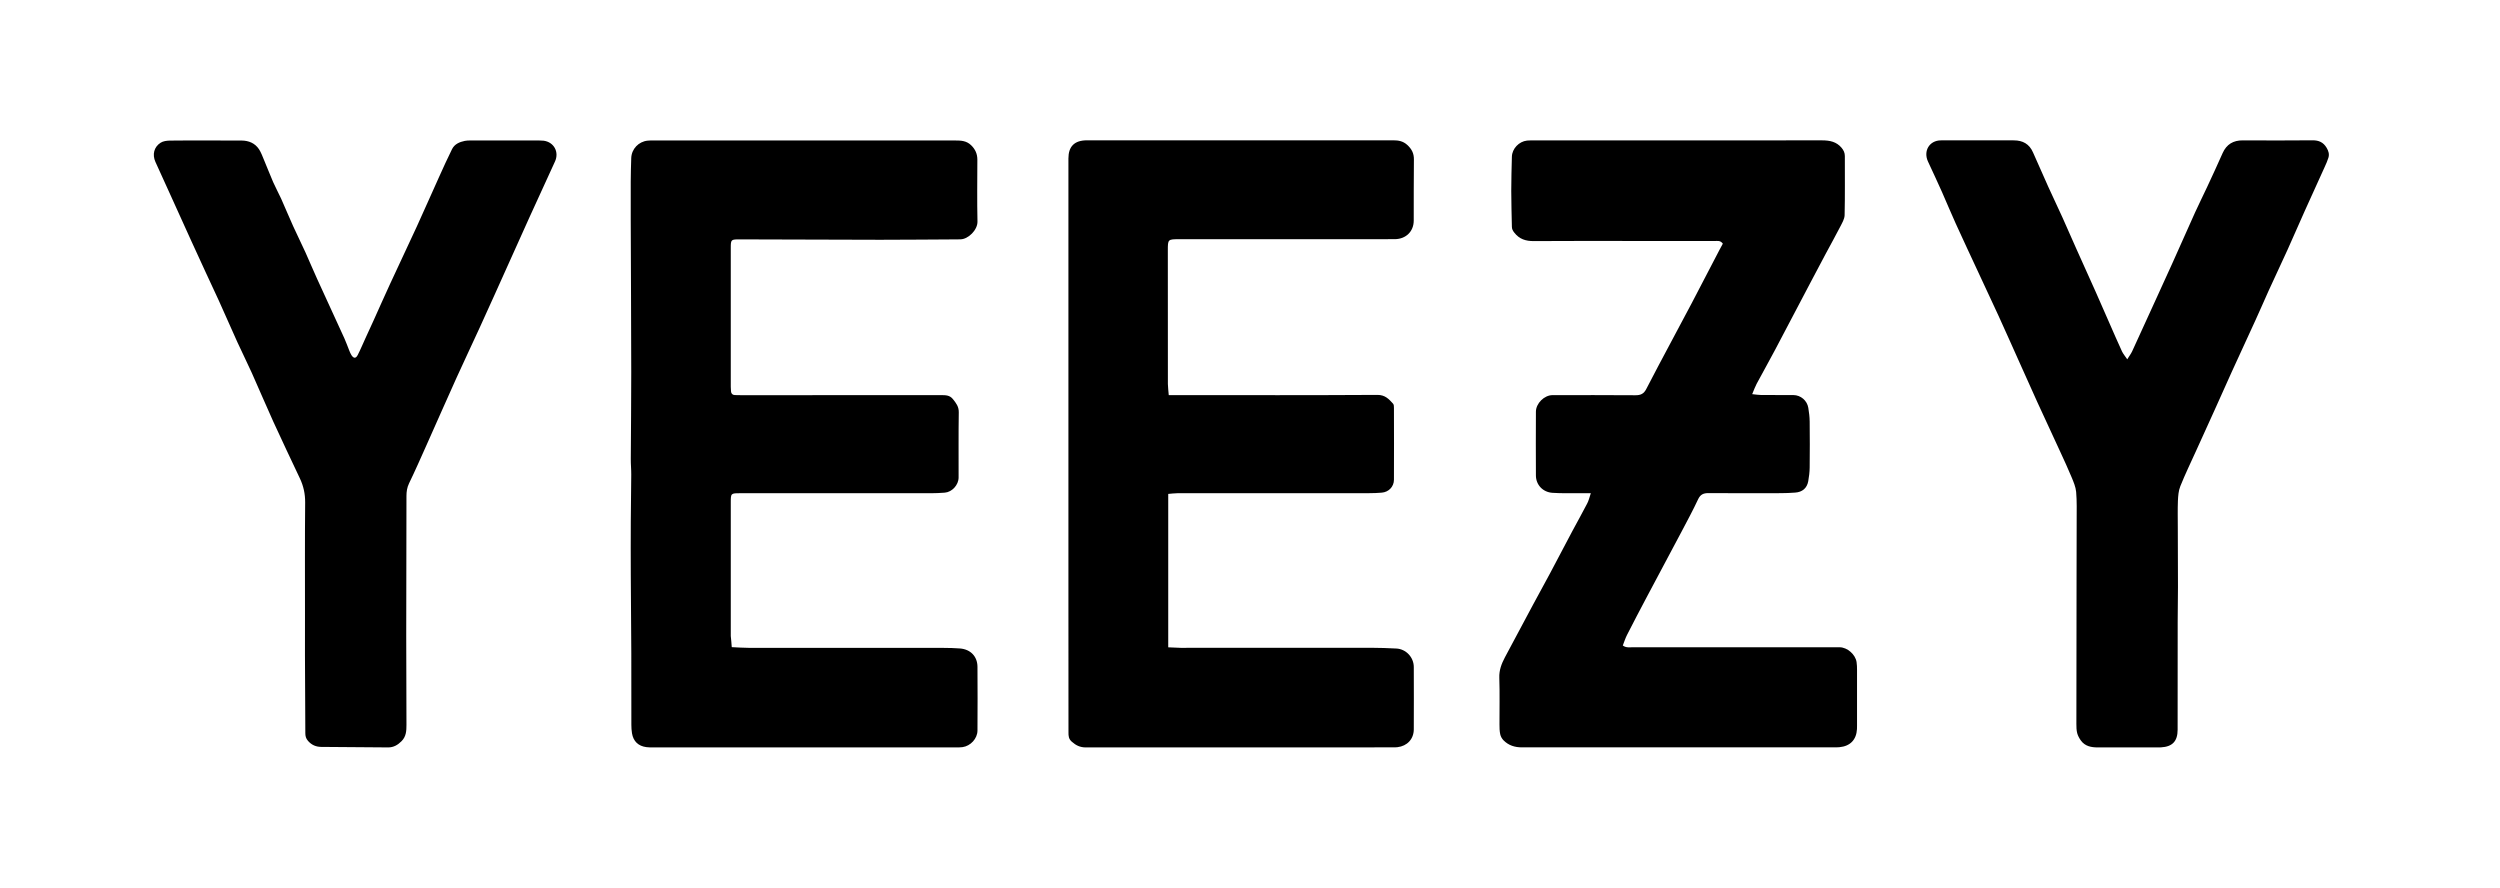
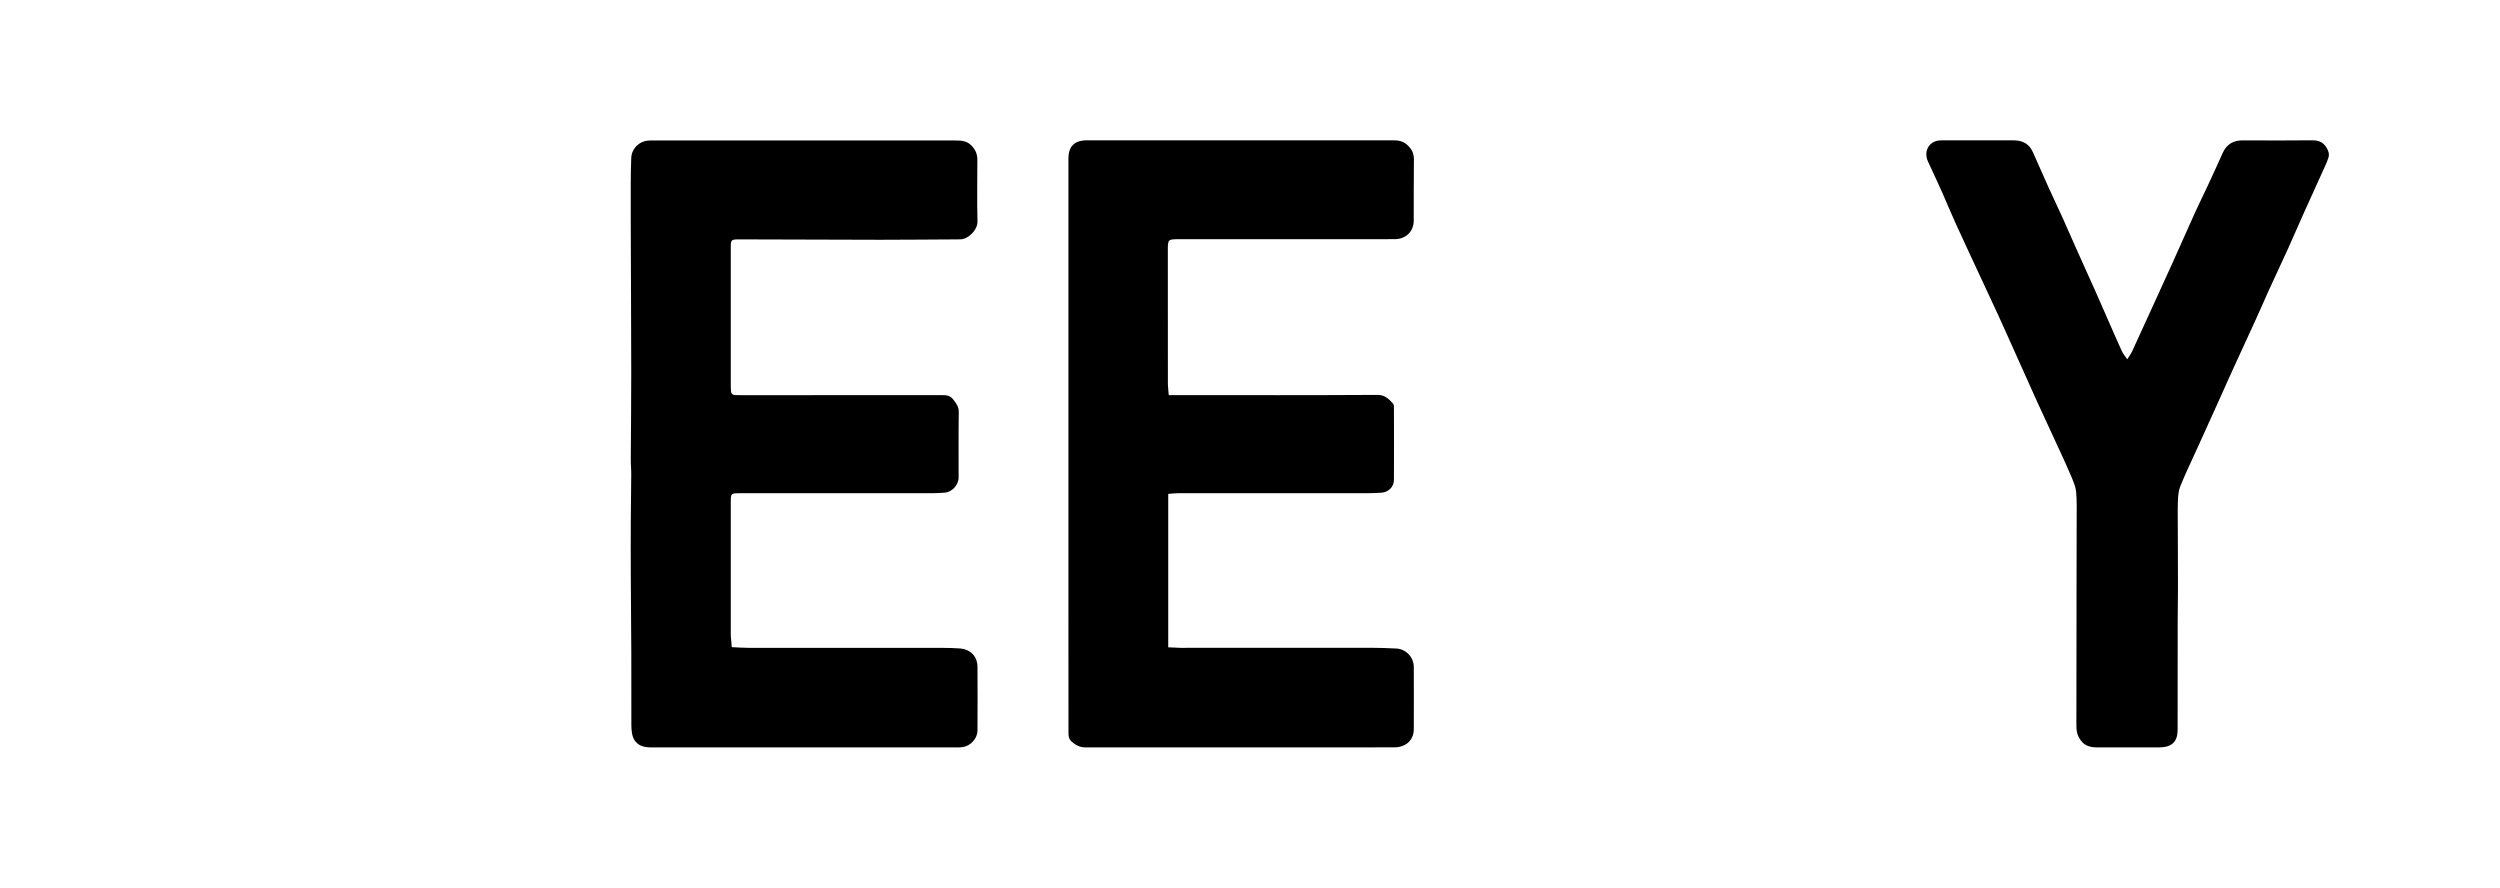
<svg xmlns="http://www.w3.org/2000/svg" version="1.1" id="Layer_1" x="0px" y="0px" viewBox="0 0 437.07 155.22" style="enable-background:new 0 0 437.07 155.22;" xml:space="preserve">
  <g>
    <path d="M127.93,113.14c1.1,0.05,2.01,0.12,2.92,0.12c11.38,0.01,22.76,0,34.13,0.01c0.95,0,1.91,0.03,2.86,0.1   c1.84,0.15,3.04,1.39,3.05,3.21c0.03,3.72,0.02,7.43,0,11.15c-0.01,1.39-1.2,2.69-2.61,2.89c-0.38,0.05-0.76,0.05-1.15,0.05   c-17.66,0-35.32,0-52.98,0c-0.38,0-0.77,0-1.15-0.05c-1.41-0.19-2.27-1.01-2.51-2.42c-0.08-0.49-0.11-0.99-0.11-1.48   c-0.01-4.17,0.01-8.34-0.01-12.52c-0.02-4.55-0.07-9.11-0.09-13.66c-0.01-3.14-0.02-6.28,0-9.41c0.01-2.71,0.07-5.43,0.08-8.14   c0.01-0.92-0.09-1.84-0.08-2.75c0.02-5.06,0.09-10.11,0.08-15.17c-0.01-8.89-0.06-17.77-0.09-26.66c-0.01-2.22-0.01-4.44,0-6.66   c0.01-1.38,0.04-2.76,0.09-4.13c0.06-1.58,1.29-2.87,2.86-3.03c0.34-0.04,0.69-0.03,1.03-0.03c17.58,0,35.17,0,52.75,0   c1,0,1.96,0.04,2.77,0.82c0.74,0.71,1.1,1.53,1.1,2.54c-0.01,3.6-0.06,7.2,0.02,10.8c0.04,1.48-1.62,3.1-2.96,3.12   c-0.15,0-0.31,0-0.46,0.01c-4.52,0.02-9.04,0.07-13.56,0.07c-8.2-0.01-16.39-0.05-24.59-0.07c-1.52,0-1.56,0.02-1.56,1.52   c0,8.08,0,16.17,0,24.25c0,0.27,0.02,0.54,0.04,0.8c0.03,0.4,0.26,0.63,0.66,0.65c0.38,0.02,0.77,0.02,1.15,0.02   c11.65,0,23.29,0,34.94-0.01c0.78,0,1.49,0,2.05,0.7c0.55,0.69,1.04,1.31,1.02,2.31c-0.06,3.79-0.02,7.59-0.03,11.38   c0,1.31-1.14,2.56-2.42,2.66c-0.8,0.06-1.6,0.1-2.41,0.1c-11.11,0.01-22.22,0-33.33,0c-1.67,0-1.67,0-1.67,1.64   c0,7.78,0,15.56,0,23.33C127.82,111.81,127.89,112.41,127.93,113.14z" />
    <path d="M204.33,69.08c0.79,0,1.4,0,2,0c11.49,0,22.99,0.03,34.48-0.04c1.34-0.01,2.01,0.73,2.74,1.54   c0.15,0.17,0.15,0.5,0.15,0.76c0.01,4.18,0.02,8.35,0,12.53c0,1.22-0.93,2.17-2.14,2.26c-0.72,0.06-1.45,0.09-2.18,0.09   c-11.19,0.01-22.37,0-33.56,0.01c-0.52,0-1.03,0.08-1.58,0.12c0,8.99,0,17.82,0,26.82c0.84,0.04,1.62,0.08,2.41,0.1   c0.46,0.01,0.92-0.02,1.38-0.02c10.57,0,21.15-0.01,31.72,0c1.45,0,2.91,0.06,4.36,0.13c1.69,0.08,3.05,1.52,3.06,3.22   c0.01,3.64,0.02,7.28,0,10.92c-0.01,1.69-1.15,2.91-2.86,3.11c-0.3,0.04-0.61,0.03-0.92,0.03c-17.85,0-35.71,0-53.56,0.01   c-0.98,0-1.71-0.34-2.45-1c-0.57-0.5-0.58-1.02-0.58-1.63c-0.01-7.7-0.01-15.4-0.01-23.1c0-20.15,0-40.31,0-60.46   c0-5.59,0-11.19,0-16.78c0-2.11,1.07-3.17,3.24-3.17c4.71-0.01,9.42,0,14.14,0c13.14,0,26.28,0.01,39.42,0   c0.91,0,1.7,0.14,2.42,0.79c0.79,0.72,1.2,1.48,1.18,2.58c-0.05,3.56-0.01,7.12-0.03,10.69c-0.01,1.87-1.36,3.19-3.26,3.22   c-1.69,0.02-3.37,0.01-5.06,0.01c-10.88,0-21.76,0-32.64,0c-2.03,0-2.03,0-2.03,1.99c0,7.78,0,15.56,0.01,23.33   C204.19,67.72,204.27,68.29,204.33,69.08z" />
-     <path d="M278.12,86.23c-1.63,0-2.97,0.01-4.31,0c-0.8-0.01-1.61-0.01-2.41-0.07c-1.66-0.12-2.87-1.38-2.88-3.03   c-0.02-3.72-0.02-7.43,0-11.15c0.01-1.47,1.47-2.9,2.91-2.9c4.83,0,9.65-0.02,14.48,0.02c0.92,0.01,1.48-0.25,1.91-1.1   c1.39-2.72,2.84-5.4,4.27-8.1c1.21-2.29,2.45-4.57,3.65-6.86c1.63-3.1,3.24-6.22,4.86-9.33c0.2-0.39,0.42-0.78,0.6-1.11   c-0.45-0.62-0.98-0.46-1.46-0.46c-4.83-0.01-9.65-0.01-14.48-0.01c-5.71,0-11.42-0.02-17.12,0.02c-1.39,0.01-2.52-0.34-3.4-1.48   c-0.26-0.33-0.41-0.61-0.42-1c-0.04-2.11-0.11-4.21-0.11-6.32c0-1.99,0.06-3.98,0.11-5.96c0.04-1.4,1.24-2.66,2.64-2.81   c0.3-0.03,0.61-0.03,0.92-0.03c16.89,0,33.79,0,50.68-0.01c1.32,0,2.5,0.23,3.4,1.3c0.36,0.43,0.57,0.88,0.57,1.45   c-0.01,3.45,0.04,6.9-0.04,10.34c-0.02,0.67-0.44,1.36-0.76,1.99c-0.82,1.59-1.69,3.16-2.54,4.74c-0.9,1.68-1.79,3.37-2.68,5.06   c-2.06,3.92-4.11,7.84-6.18,11.75c-1.05,1.99-2.16,3.95-3.22,5.93c-0.28,0.53-0.48,1.1-0.78,1.81c0.63,0.06,1.11,0.15,1.58,0.15   c1.88,0.02,3.75,0,5.63,0.01c1.27,0.01,2.39,0.95,2.6,2.23c0.13,0.79,0.23,1.59,0.24,2.39c0.03,2.68,0.03,5.36,0,8.05   c-0.01,0.8-0.11,1.6-0.25,2.39c-0.22,1.22-1.04,1.91-2.29,1.99c-0.84,0.06-1.68,0.1-2.52,0.1c-4.21,0.01-8.43,0.02-12.64-0.01   c-0.85,0-1.4,0.22-1.8,1.07c-0.9,1.93-1.92,3.81-2.91,5.69c-2.02,3.81-4.06,7.6-6.07,11.41c-1.16,2.19-2.31,4.38-3.43,6.58   c-0.31,0.6-0.51,1.25-0.76,1.89c0.57,0.43,1.16,0.31,1.72,0.31c11.07,0.01,22.14,0,33.21,0c1,0,1.99-0.01,2.99,0   c1.34,0.02,2.75,1.26,2.95,2.59c0.07,0.45,0.08,0.92,0.08,1.37c0.01,3.26,0,6.51,0,9.77c0,0.19,0,0.38-0.01,0.57   c-0.1,1.87-1.18,2.99-3.06,3.17c-0.27,0.03-0.54,0.02-0.8,0.02c-18.24,0-36.47,0-54.71,0.01c-1.26,0-2.34-0.34-3.22-1.23   c-0.28-0.28-0.5-0.68-0.58-1.06c-0.12-0.55-0.13-1.14-0.13-1.71c-0.01-2.72,0.06-5.44-0.03-8.16c-0.05-1.34,0.39-2.46,0.98-3.58   c1.63-3.06,3.27-6.13,4.91-9.19c0.98-1.82,1.98-3.62,2.95-5.44c1.33-2.49,2.62-4.99,3.95-7.48c0.84-1.58,1.73-3.14,2.55-4.74   C277.73,87.6,277.86,87,278.12,86.23z" />
-     <path d="M53.32,107.26c0-6.47-0.03-12.95,0.03-19.42c0.01-1.5-0.29-2.87-0.92-4.2c-1.56-3.31-3.14-6.62-4.66-9.95   c-1.28-2.81-2.47-5.66-3.74-8.48c-0.81-1.81-1.71-3.58-2.53-5.39c-1.1-2.43-2.16-4.87-3.26-7.3c-0.74-1.63-1.51-3.24-2.26-4.87   c-0.85-1.83-1.69-3.67-2.53-5.51c-1.23-2.71-2.46-5.42-3.68-8.12c-0.87-1.91-1.75-3.81-2.6-5.72c-0.57-1.28-0.25-2.6,0.9-3.34   c0.44-0.29,1.08-0.37,1.63-0.38c2.34-0.04,4.67-0.02,7.01-0.02c1.84,0,3.68-0.01,5.52,0.01c1.25,0.01,2.34,0.45,3.05,1.52   c0.37,0.56,0.6,1.23,0.87,1.86c0.55,1.3,1.05,2.61,1.61,3.9c0.43,0.98,0.95,1.91,1.39,2.88c0.72,1.6,1.38,3.23,2.11,4.83   c0.69,1.53,1.45,3.03,2.14,4.56c0.69,1.53,1.33,3.08,2.03,4.61c1.58,3.47,3.19,6.93,4.77,10.41c0.32,0.69,0.56,1.42,0.85,2.12   c0.11,0.28,0.23,0.57,0.39,0.83c0.39,0.6,0.78,0.61,1.1-0.03c0.49-0.95,0.89-1.94,1.34-2.91c0.48-1.04,0.96-2.08,1.43-3.12   c0.96-2.12,1.89-4.25,2.87-6.36c1.55-3.36,3.14-6.71,4.69-10.07c1.32-2.88,2.58-5.78,3.89-8.66c0.74-1.63,1.47-3.27,2.27-4.87   c0.44-0.88,1.3-1.25,2.23-1.44c0.33-0.07,0.69-0.07,1.03-0.07c3.98,0,7.97,0,11.95,0c0.27,0,0.54,0.01,0.8,0.04   c1.82,0.24,2.75,1.99,1.98,3.65c-1.5,3.25-2.99,6.51-4.47,9.77c-1.18,2.6-2.35,5.21-3.52,7.82c-1.72,3.83-3.44,7.66-5.18,11.47   c-1.33,2.92-2.71,5.8-4.03,8.72c-1.76,3.9-3.48,7.81-5.22,11.71c-1.01,2.26-2.01,4.54-3.09,6.77c-0.35,0.73-0.45,1.45-0.45,2.21   c-0.01,8.12-0.04,16.24-0.04,24.37c0,5.21,0.03,10.42,0.04,15.63c0,1.04-0.04,2.05-0.87,2.87c-0.66,0.66-1.39,1.08-2.32,1.08   c-3.91-0.02-7.81-0.05-11.72-0.09c-0.91-0.01-1.67-0.33-2.3-1.05c-0.38-0.43-0.47-0.86-0.47-1.35c-0.02-2.11-0.03-4.21-0.03-6.32   C53.31,116.99,53.31,112.12,53.32,107.26C53.31,107.26,53.31,107.26,53.32,107.26z" />
    <path d="M371.9,62.82c0.36-0.58,0.66-0.97,0.86-1.4c1.45-3.15,2.89-6.31,4.33-9.47c0.9-1.98,1.81-3.95,2.7-5.93   c1.33-2.96,2.63-5.92,3.97-8.88c0.68-1.5,1.42-2.96,2.11-4.45c0.92-1.97,1.83-3.94,2.71-5.93c0.69-1.54,1.86-2.23,3.53-2.22   c4.06,0.02,8.12,0.03,12.18-0.01c1.11-0.01,1.9,0.35,2.47,1.31c0.34,0.57,0.5,1.13,0.31,1.74c-0.17,0.54-0.4,1.07-0.64,1.59   c-1.14,2.54-2.31,5.07-3.45,7.61c-1.03,2.3-2.03,4.61-3.06,6.9c-1.09,2.4-2.22,4.78-3.31,7.17c-0.77,1.7-1.5,3.42-2.28,5.11   c-1.37,3.02-2.77,6.03-4.15,9.04c-1.01,2.22-1.99,4.45-3,6.68c-1.07,2.36-2.14,4.71-3.21,7.07c-0.94,2.08-1.94,4.14-2.79,6.26   c-0.32,0.79-0.38,1.71-0.42,2.57c-0.06,1.53-0.02,3.06-0.02,4.59c0.01,3.49,0.03,6.97,0.03,10.46c0,2.03-0.05,4.06-0.05,6.09   c-0.01,6.28-0.01,12.57-0.01,18.85c0,2.01-0.9,2.98-2.92,3.09c-0.42,0.02-0.84,0.01-1.26,0.01c-3.26,0-6.51,0-9.77,0   c-1.15,0-2.23-0.2-2.96-1.2c-0.28-0.39-0.53-0.84-0.65-1.3c-0.13-0.51-0.14-1.06-0.14-1.6c0-8.47,0.01-16.94,0.03-25.4   c0.01-3.41,0.02-6.82,0.02-10.23c0-1.65,0.05-3.3-0.09-4.94c-0.08-0.88-0.46-1.76-0.81-2.6c-0.61-1.47-1.28-2.92-1.95-4.37   c-1.34-2.91-2.7-5.81-4.03-8.73c-1.06-2.32-2.09-4.66-3.14-6.99c-1.22-2.71-2.42-5.43-3.66-8.14c-1.16-2.53-2.35-5.05-3.52-7.57   c-1.32-2.84-2.65-5.67-3.94-8.51c-0.84-1.84-1.6-3.71-2.42-5.55c-0.79-1.77-1.61-3.53-2.43-5.29c-0.86-1.85,0.24-3.7,2.25-3.71   c4.25-0.02,8.51-0.01,12.76,0c1.55,0,2.71,0.63,3.35,2.11c0.87,1.99,1.75,3.98,2.65,5.97c0.82,1.81,1.68,3.6,2.5,5.41   c0.82,1.81,1.6,3.63,2.41,5.44c1.14,2.54,2.29,5.07,3.42,7.61c0.79,1.78,1.56,3.57,2.35,5.35c0.74,1.68,1.46,3.36,2.23,5.02   C371.2,61.88,371.52,62.25,371.9,62.82z" />
  </g>
</svg>